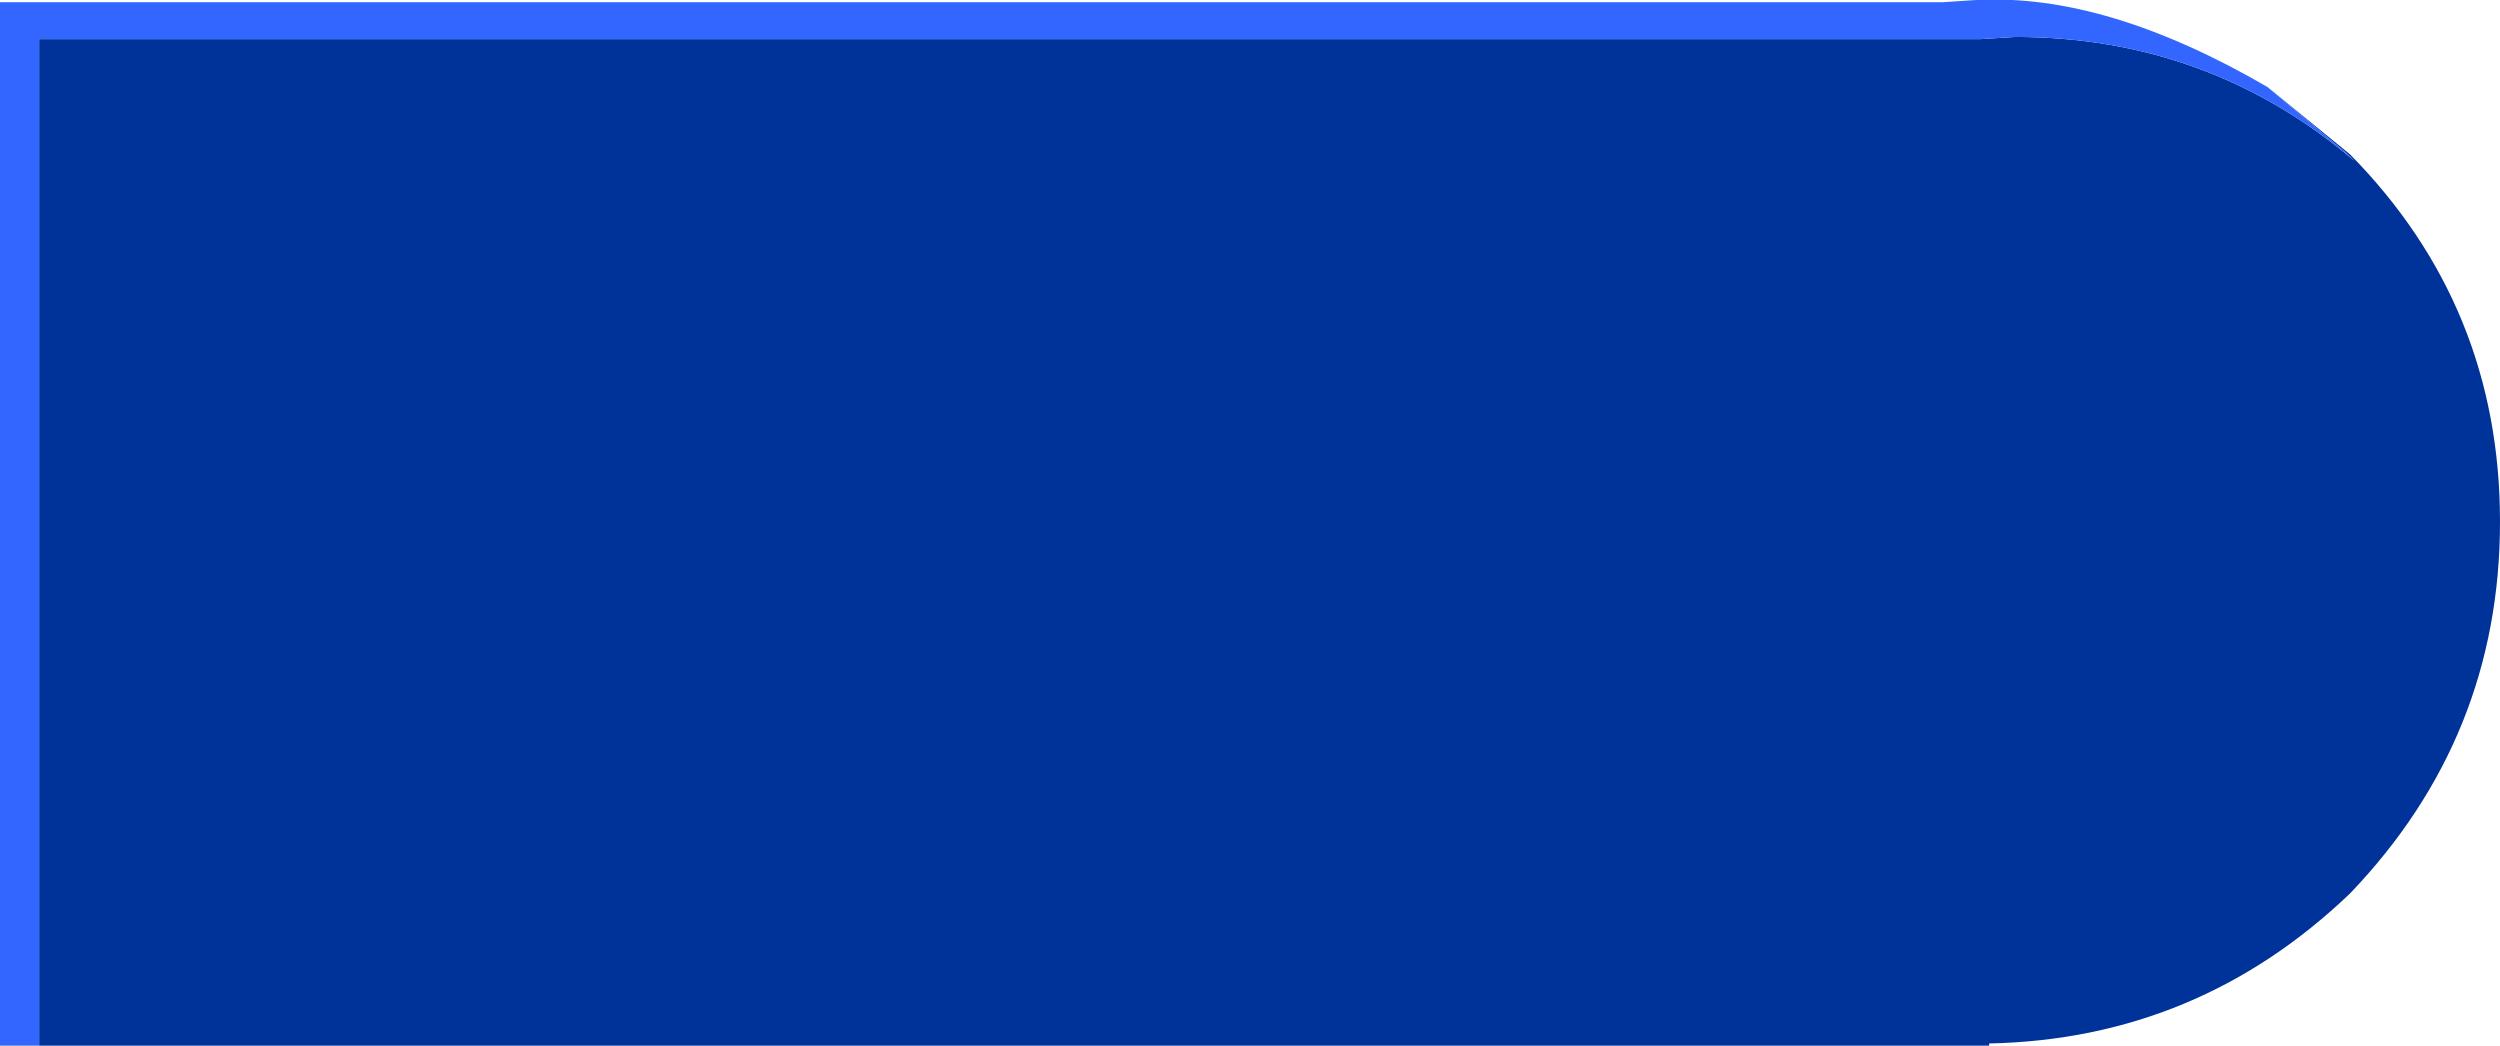
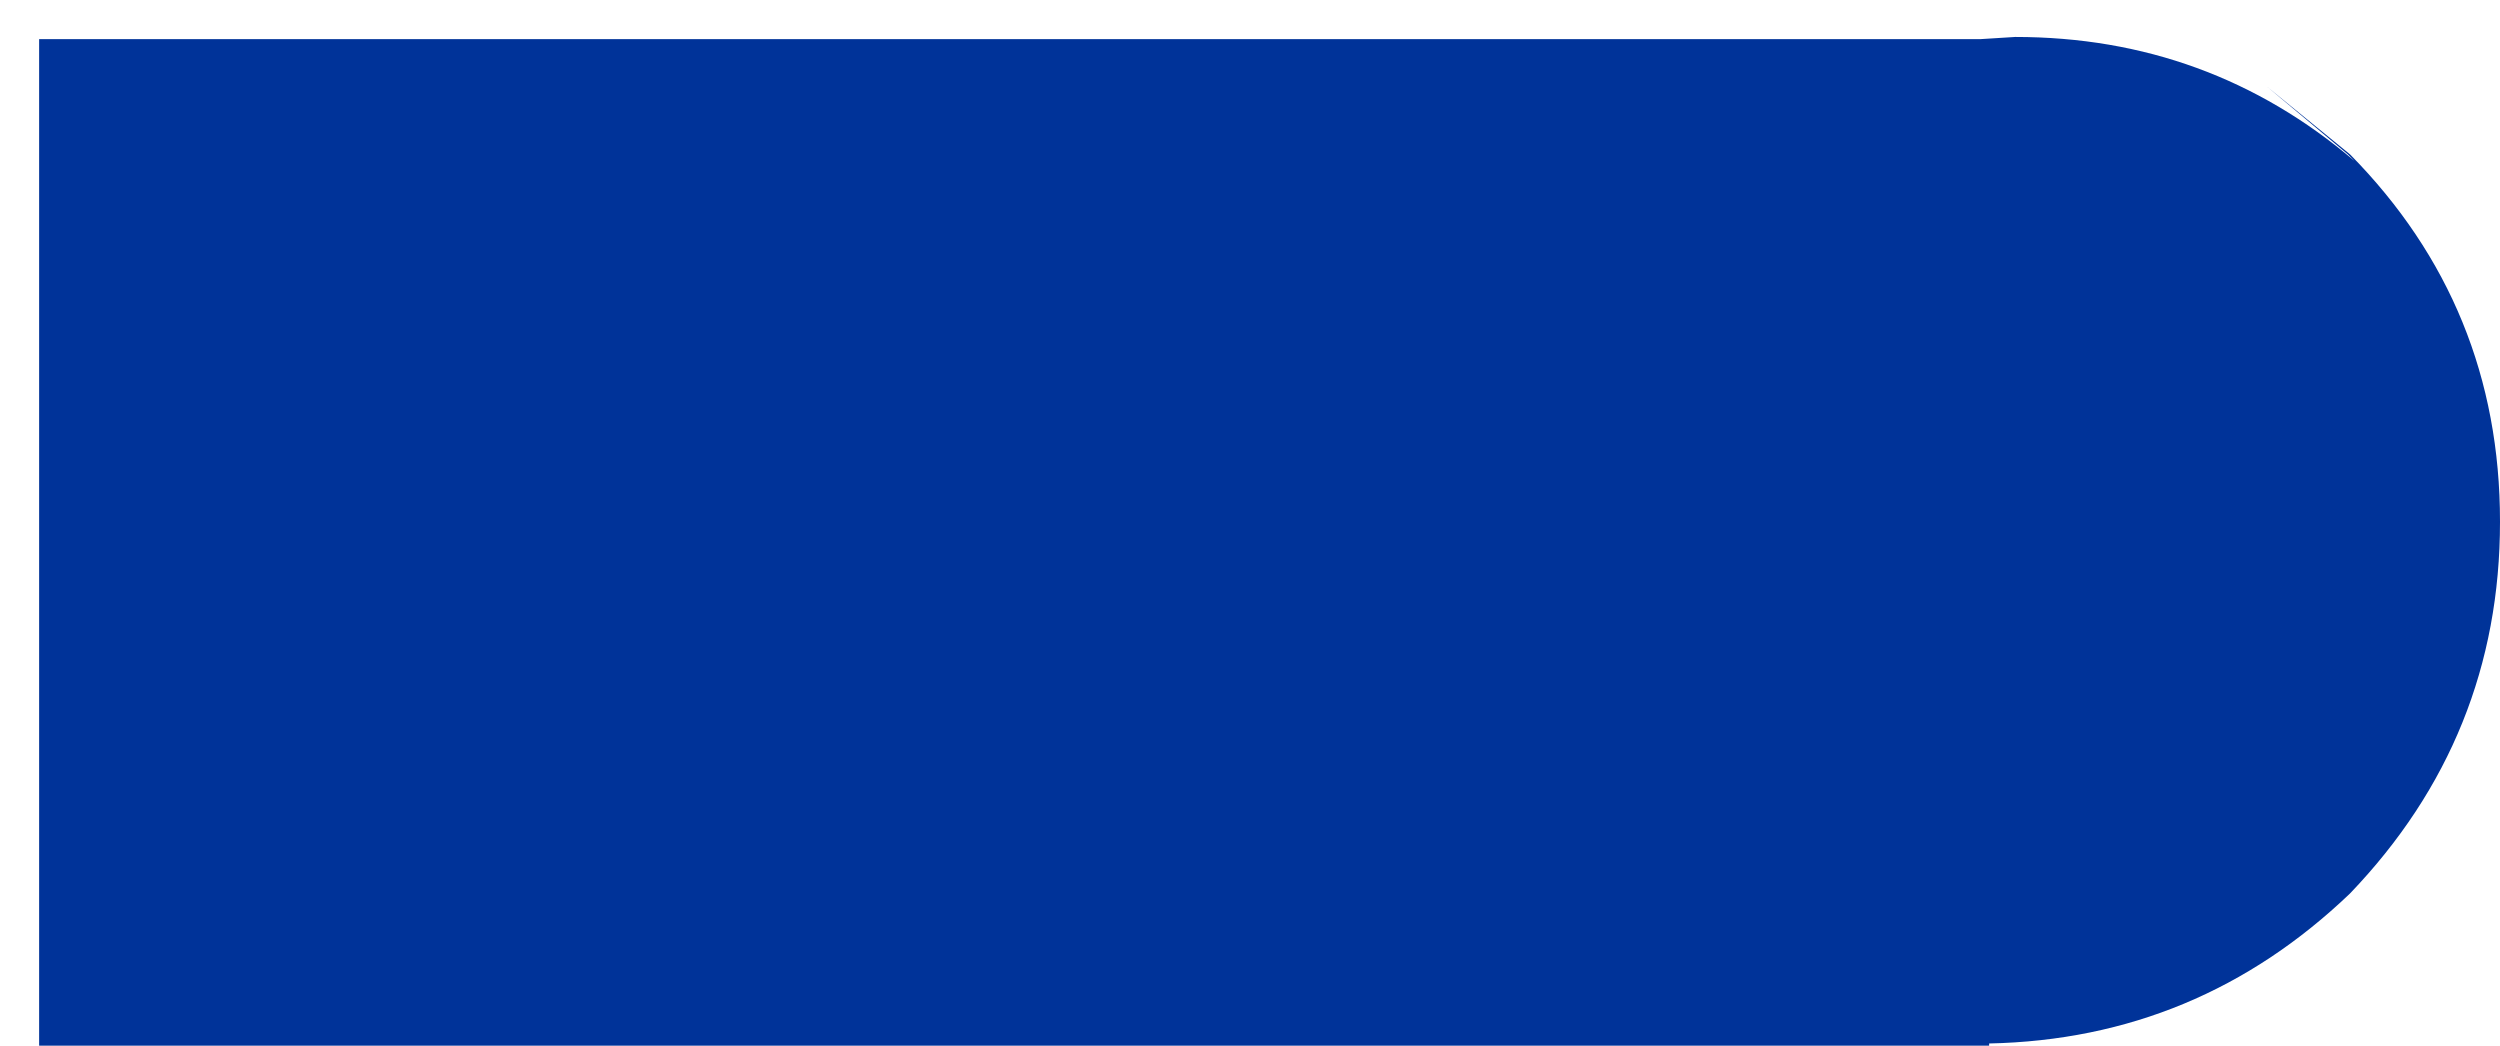
<svg xmlns="http://www.w3.org/2000/svg" height="24.05px" width="57.5px">
  <g transform="matrix(1.0, 0.0, 0.0, 1.0, -1.85, 11.9)">
    <path d="M2.75 12.15 L2.75 -11.0 3.7 -11.0 47.4 -11.0 48.2 -11.05 Q52.65 -11.05 56.0 -8.2 L55.85 -8.35 54.0 -9.9 55.9 -8.35 Q59.35 -4.85 59.35 0.1 59.35 5.05 55.9 8.65 52.4 12.0 47.6 12.1 L47.6 12.15 22.4 12.15 22.25 12.15 21.35 12.15 7.4 12.15 7.25 12.15 6.35 12.15 2.9 12.15 2.75 12.15" fill="#003399" fill-rule="evenodd" stroke="none" />
-     <path d="M2.75 12.15 L1.85 12.15 1.85 -11.85 2.8 -11.85 46.55 -11.85 47.3 -11.9 47.35 -11.9 Q50.3 -12.05 54.0 -9.9 L55.85 -8.35 56.0 -8.2 Q52.65 -11.05 48.2 -11.05 L47.4 -11.0 3.7 -11.0 2.75 -11.0 2.75 12.15 M22.25 12.15 L21.35 12.15 22.25 12.15 M7.25 12.15 L6.35 12.15 7.25 12.15" fill="#3366ff" fill-rule="evenodd" stroke="none" />
  </g>
</svg>